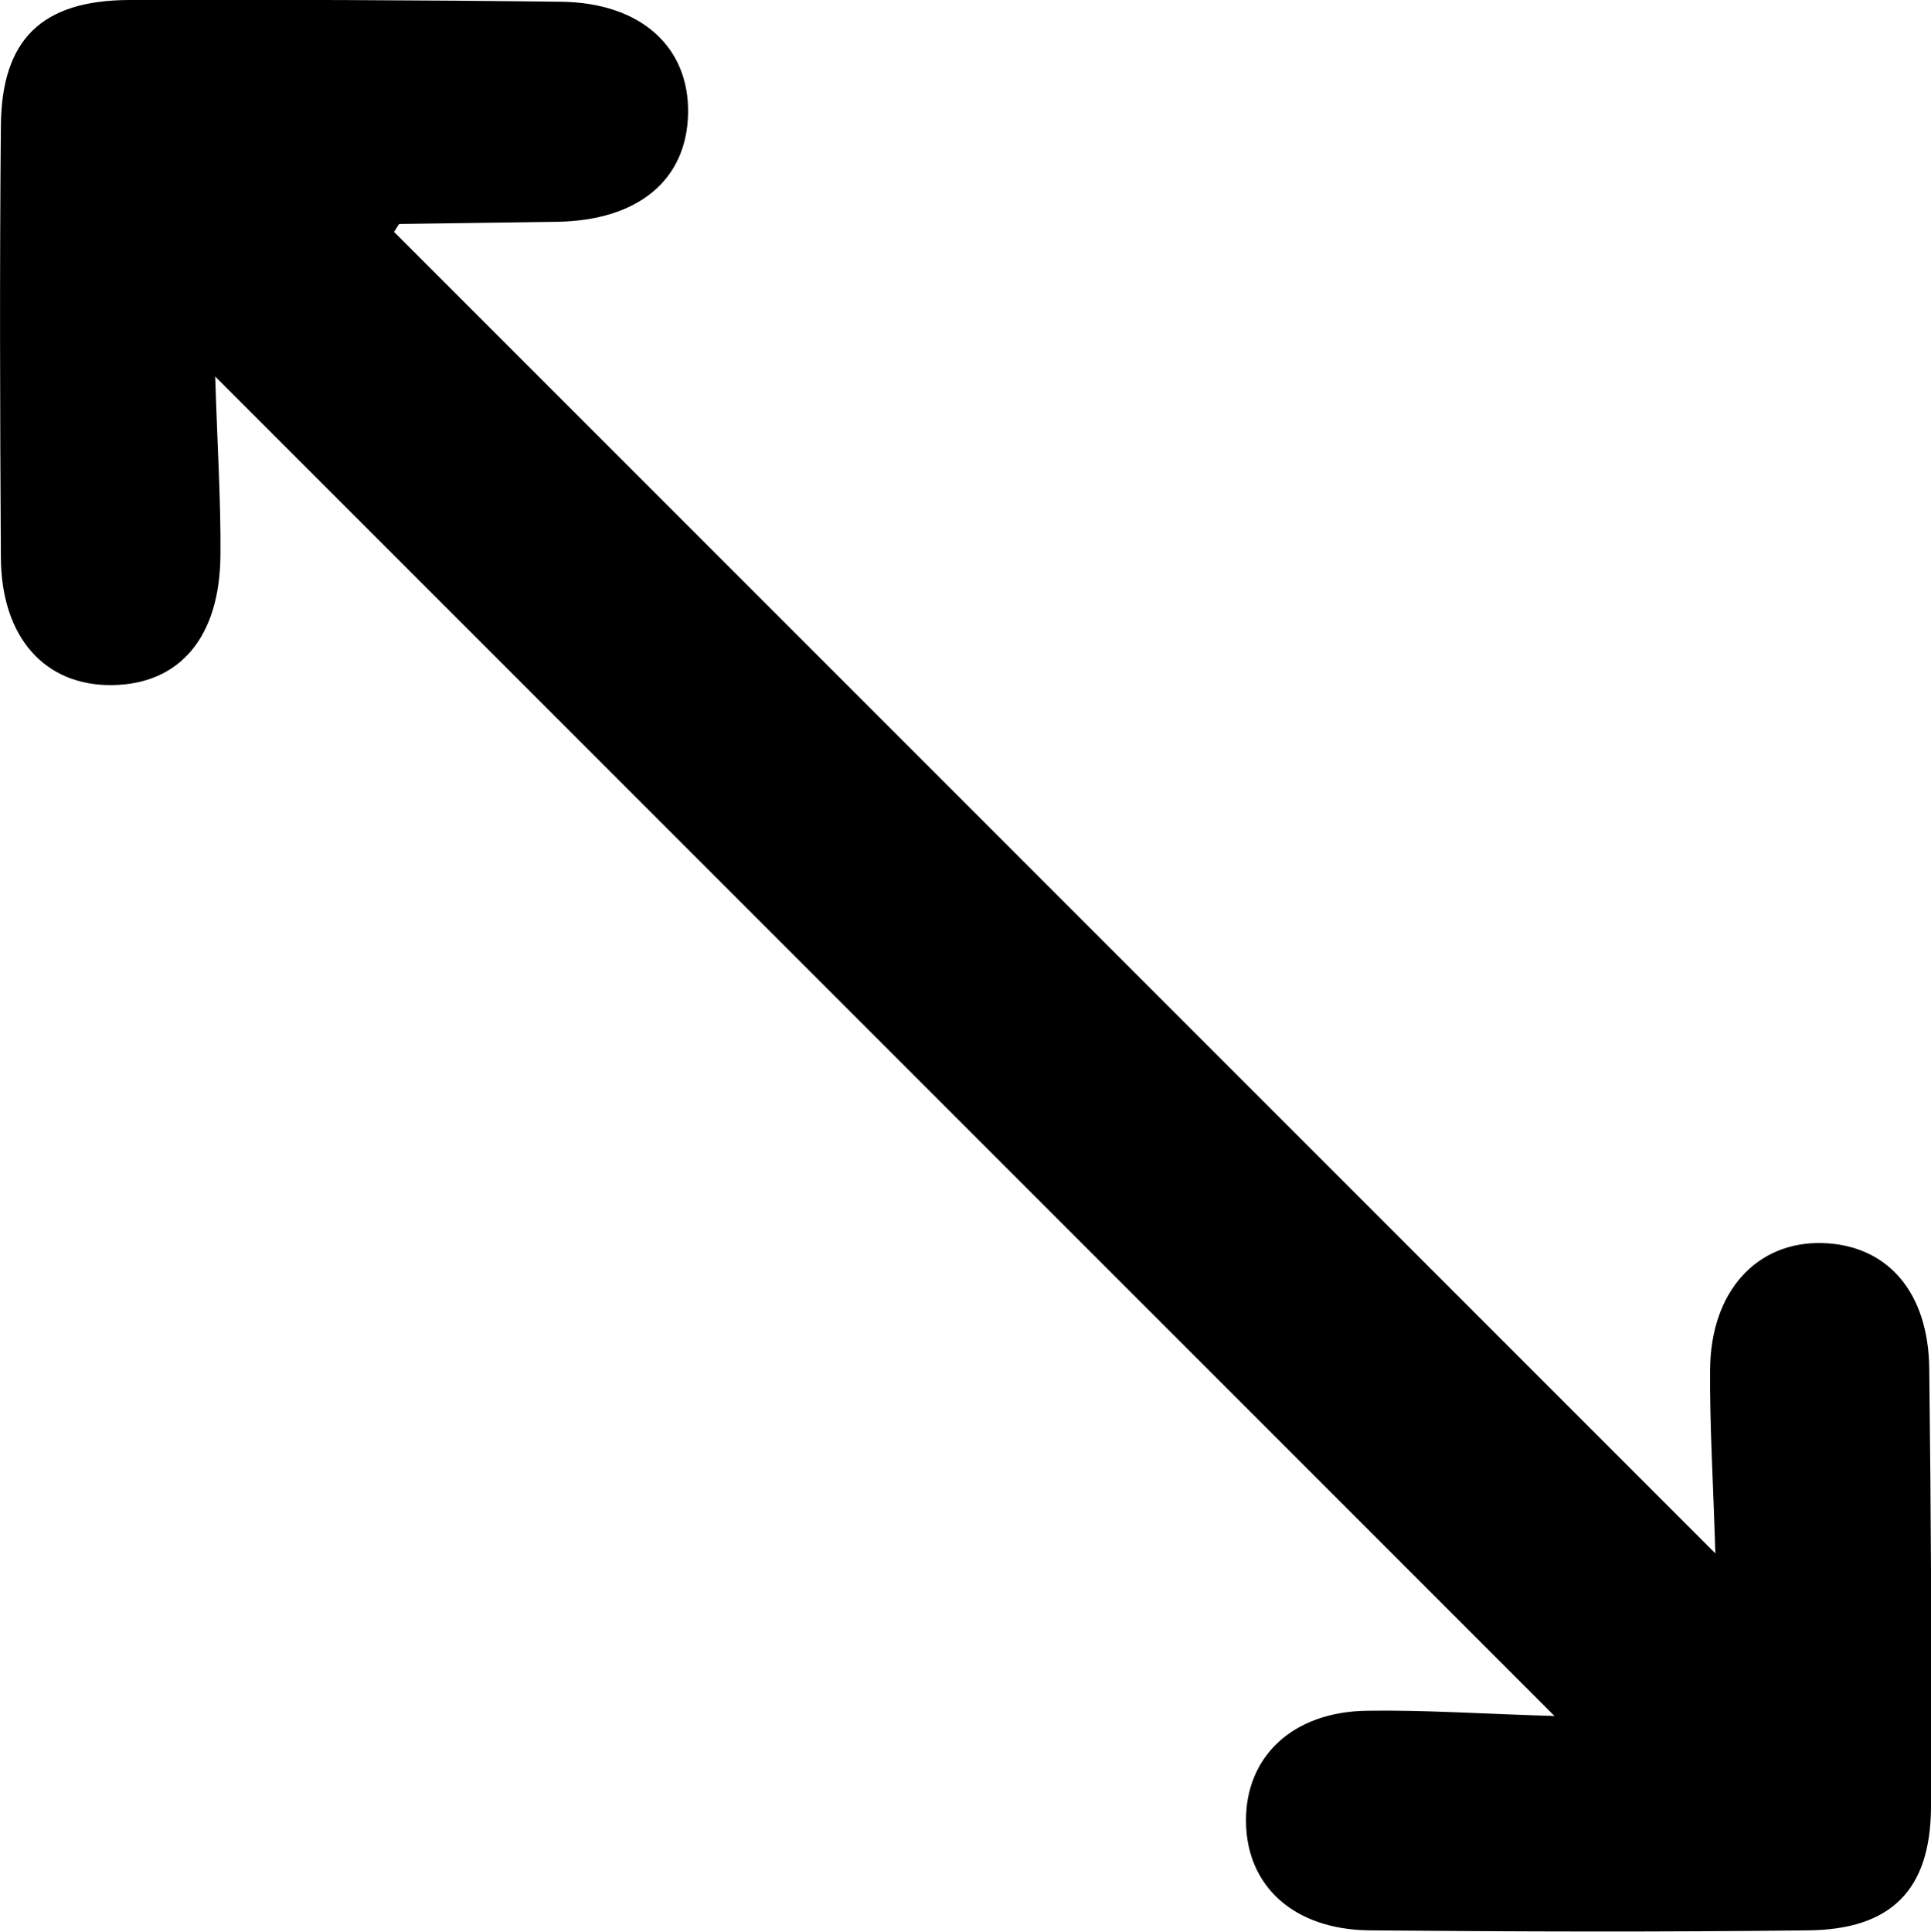
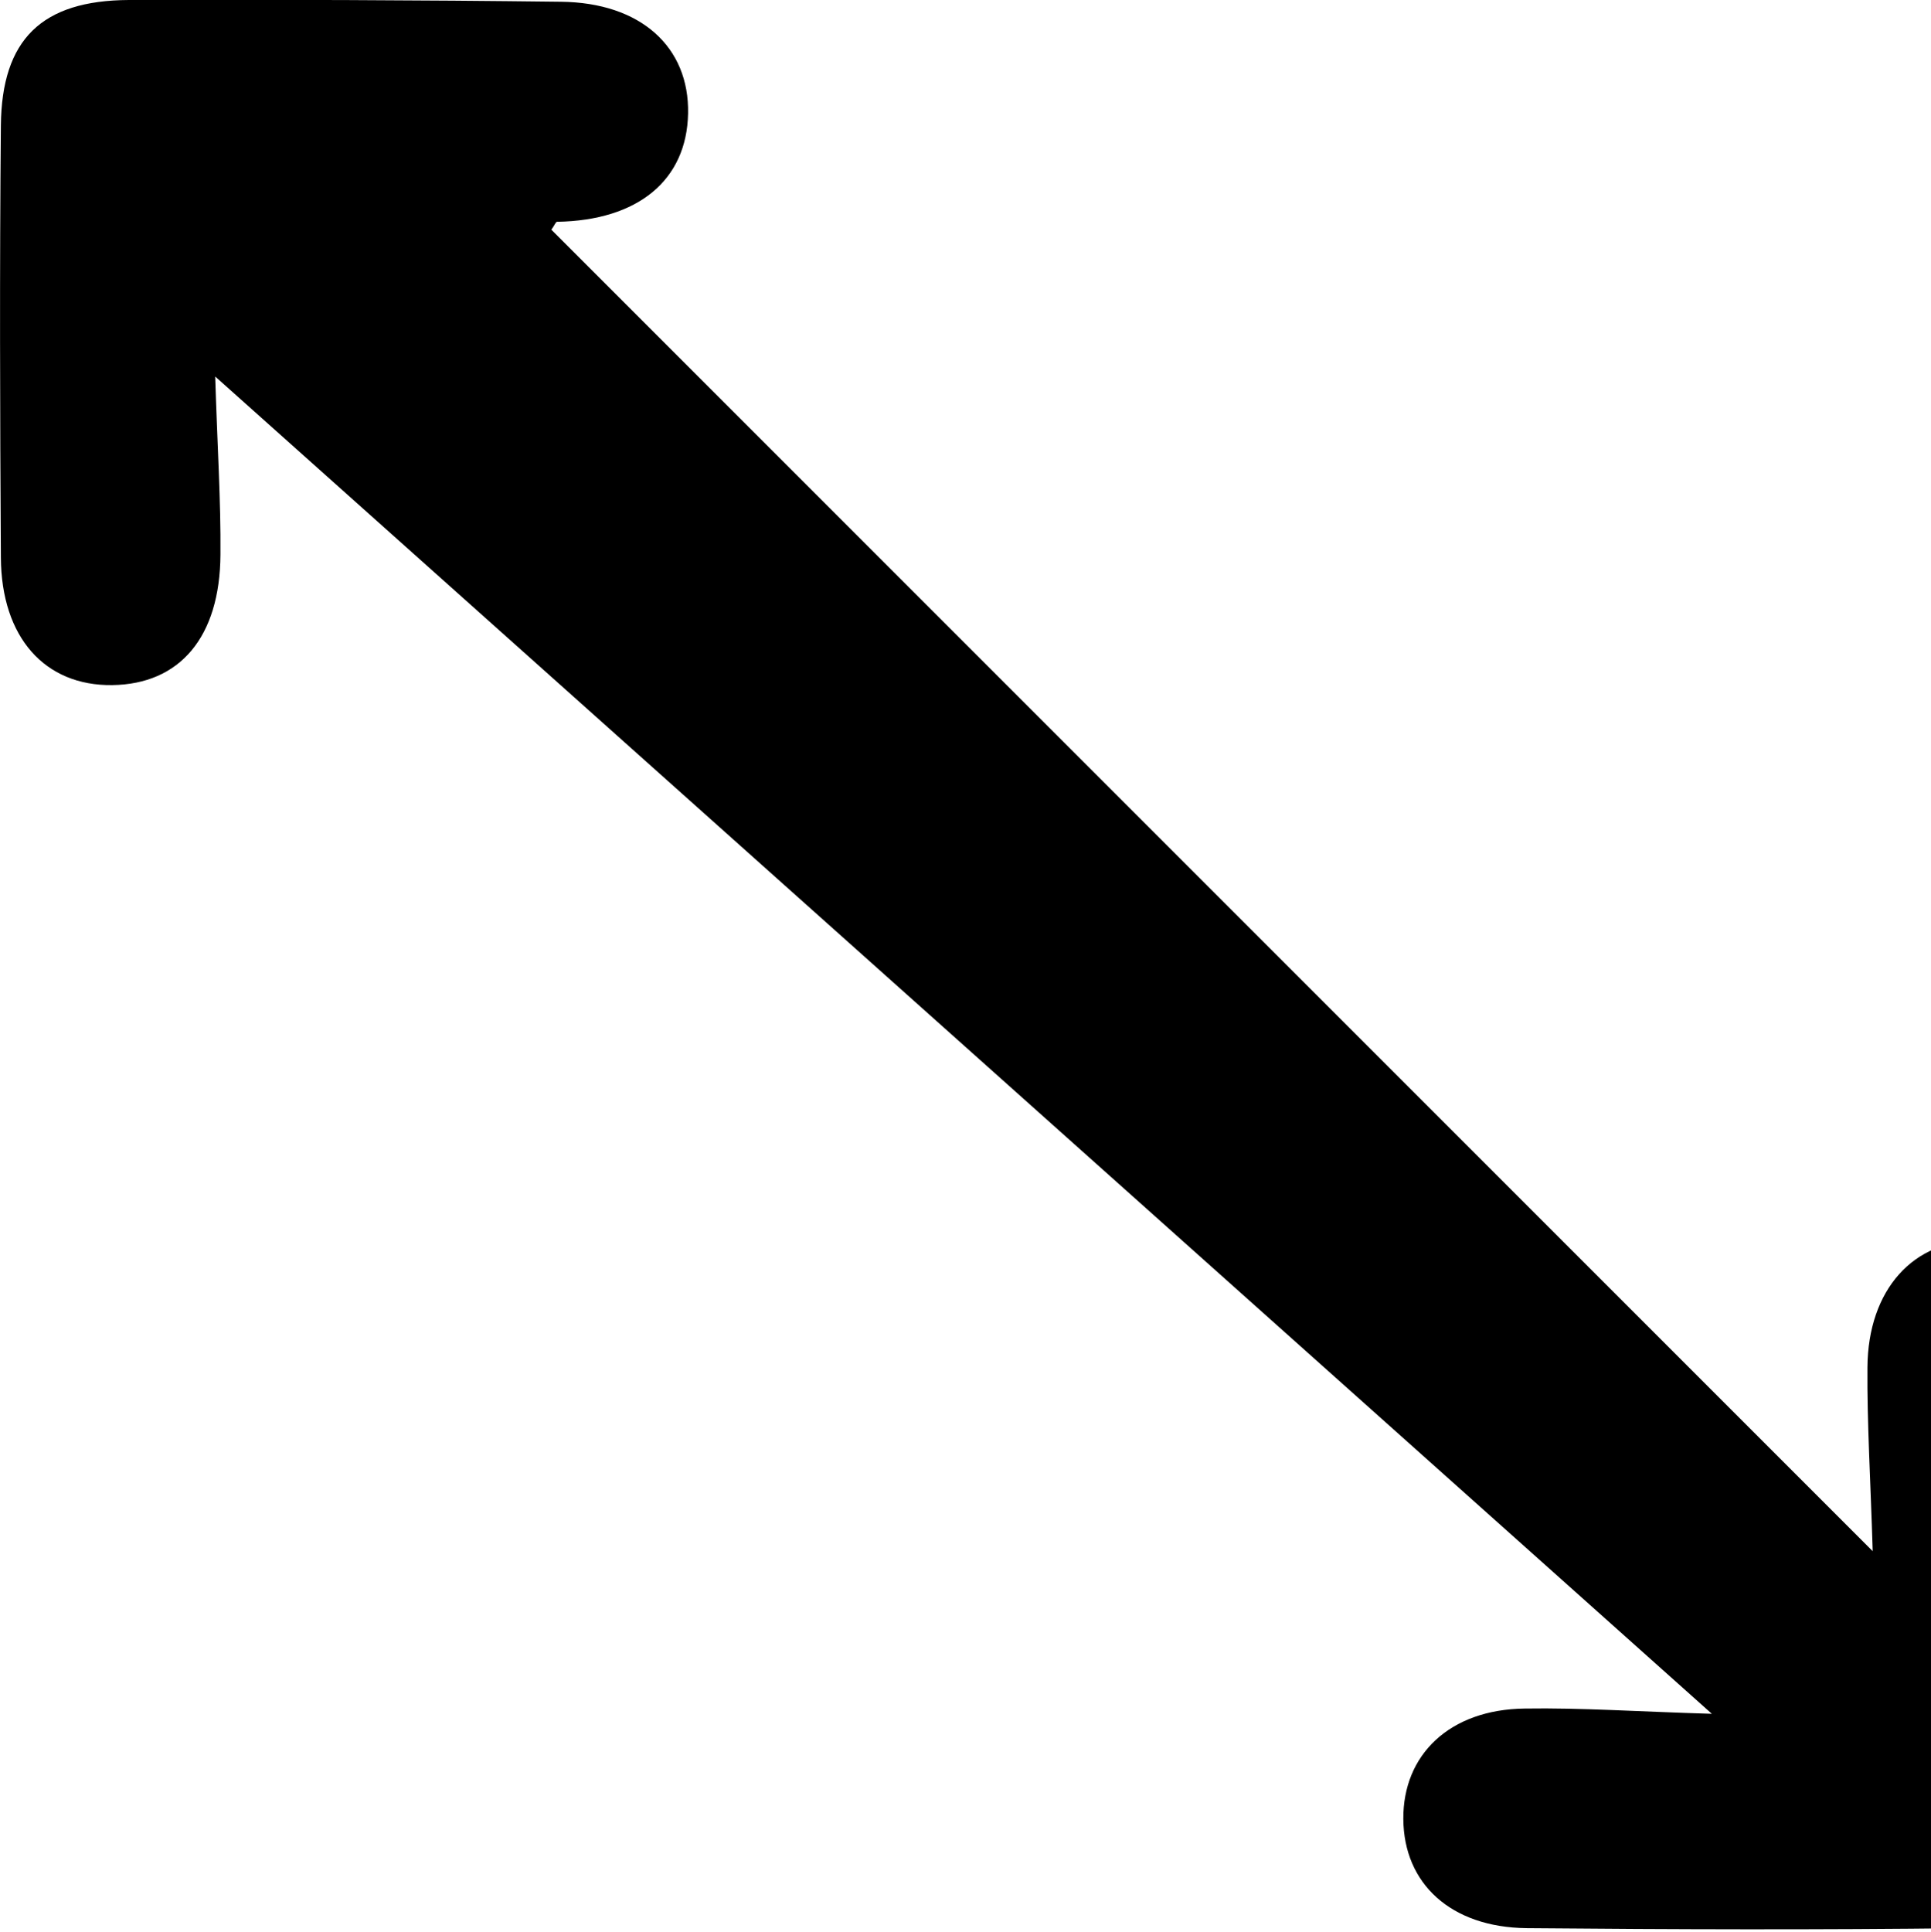
<svg xmlns="http://www.w3.org/2000/svg" version="1.1" id="Camada_1" x="0px" y="0px" viewBox="0 0 440.6 440.7" style="enable-background:new 0 0 440.6 440.7;" xml:space="preserve">
  <style type="text/css">
	.st0{fill:#FFFFFF;}
</style>
  <g>
-     <path d="M25.6,156.3c-15.3,0.2-25.3-10.8-25.4-29.1c-0.2-32.9-0.3-65.7,0-98.6C0.4,9,9.5,0.1,29.4,0c32.9-0.1,65.7,0,98.6,0.4   c18.2,0.2,29.3,10.3,29,25.5c-0.3,15.2-11.4,24.4-29.9,24.7c-12,0.2-24,0.3-35.9,0.5c-0.3,0-0.5,0.7-1.3,1.8l301.5,301.5   c-0.5-16.5-1.3-29.2-1.2-41.9c0.1-17.8,10.6-29.3,25.6-28.9c14.7,0.4,24.2,11,24.4,28.6c0.4,33.4,0.6,66.7,0.4,100.1   c-0.1,18.9-9.1,27.9-28,28.1c-33.4,0.4-66.8,0.3-100.2,0c-17.2-0.2-28-10.1-28.1-24.9c-0.1-14.7,10.6-25,27.7-25.2   c12.9-0.2,25.8,0.7,42.7,1.2L49.1,85.9c0.5,16.1,1.3,28.4,1.2,40.6C50.2,145.4,41,156.1,25.6,156.3z" />
+     <path d="M25.6,156.3c-15.3,0.2-25.3-10.8-25.4-29.1c-0.2-32.9-0.3-65.7,0-98.6C0.4,9,9.5,0.1,29.4,0c32.9-0.1,65.7,0,98.6,0.4   c18.2,0.2,29.3,10.3,29,25.5c-0.3,15.2-11.4,24.4-29.9,24.7c-0.3,0-0.5,0.7-1.3,1.8l301.5,301.5   c-0.5-16.5-1.3-29.2-1.2-41.9c0.1-17.8,10.6-29.3,25.6-28.9c14.7,0.4,24.2,11,24.4,28.6c0.4,33.4,0.6,66.7,0.4,100.1   c-0.1,18.9-9.1,27.9-28,28.1c-33.4,0.4-66.8,0.3-100.2,0c-17.2-0.2-28-10.1-28.1-24.9c-0.1-14.7,10.6-25,27.7-25.2   c12.9-0.2,25.8,0.7,42.7,1.2L49.1,85.9c0.5,16.1,1.3,28.4,1.2,40.6C50.2,145.4,41,156.1,25.6,156.3z" />
  </g>
</svg>